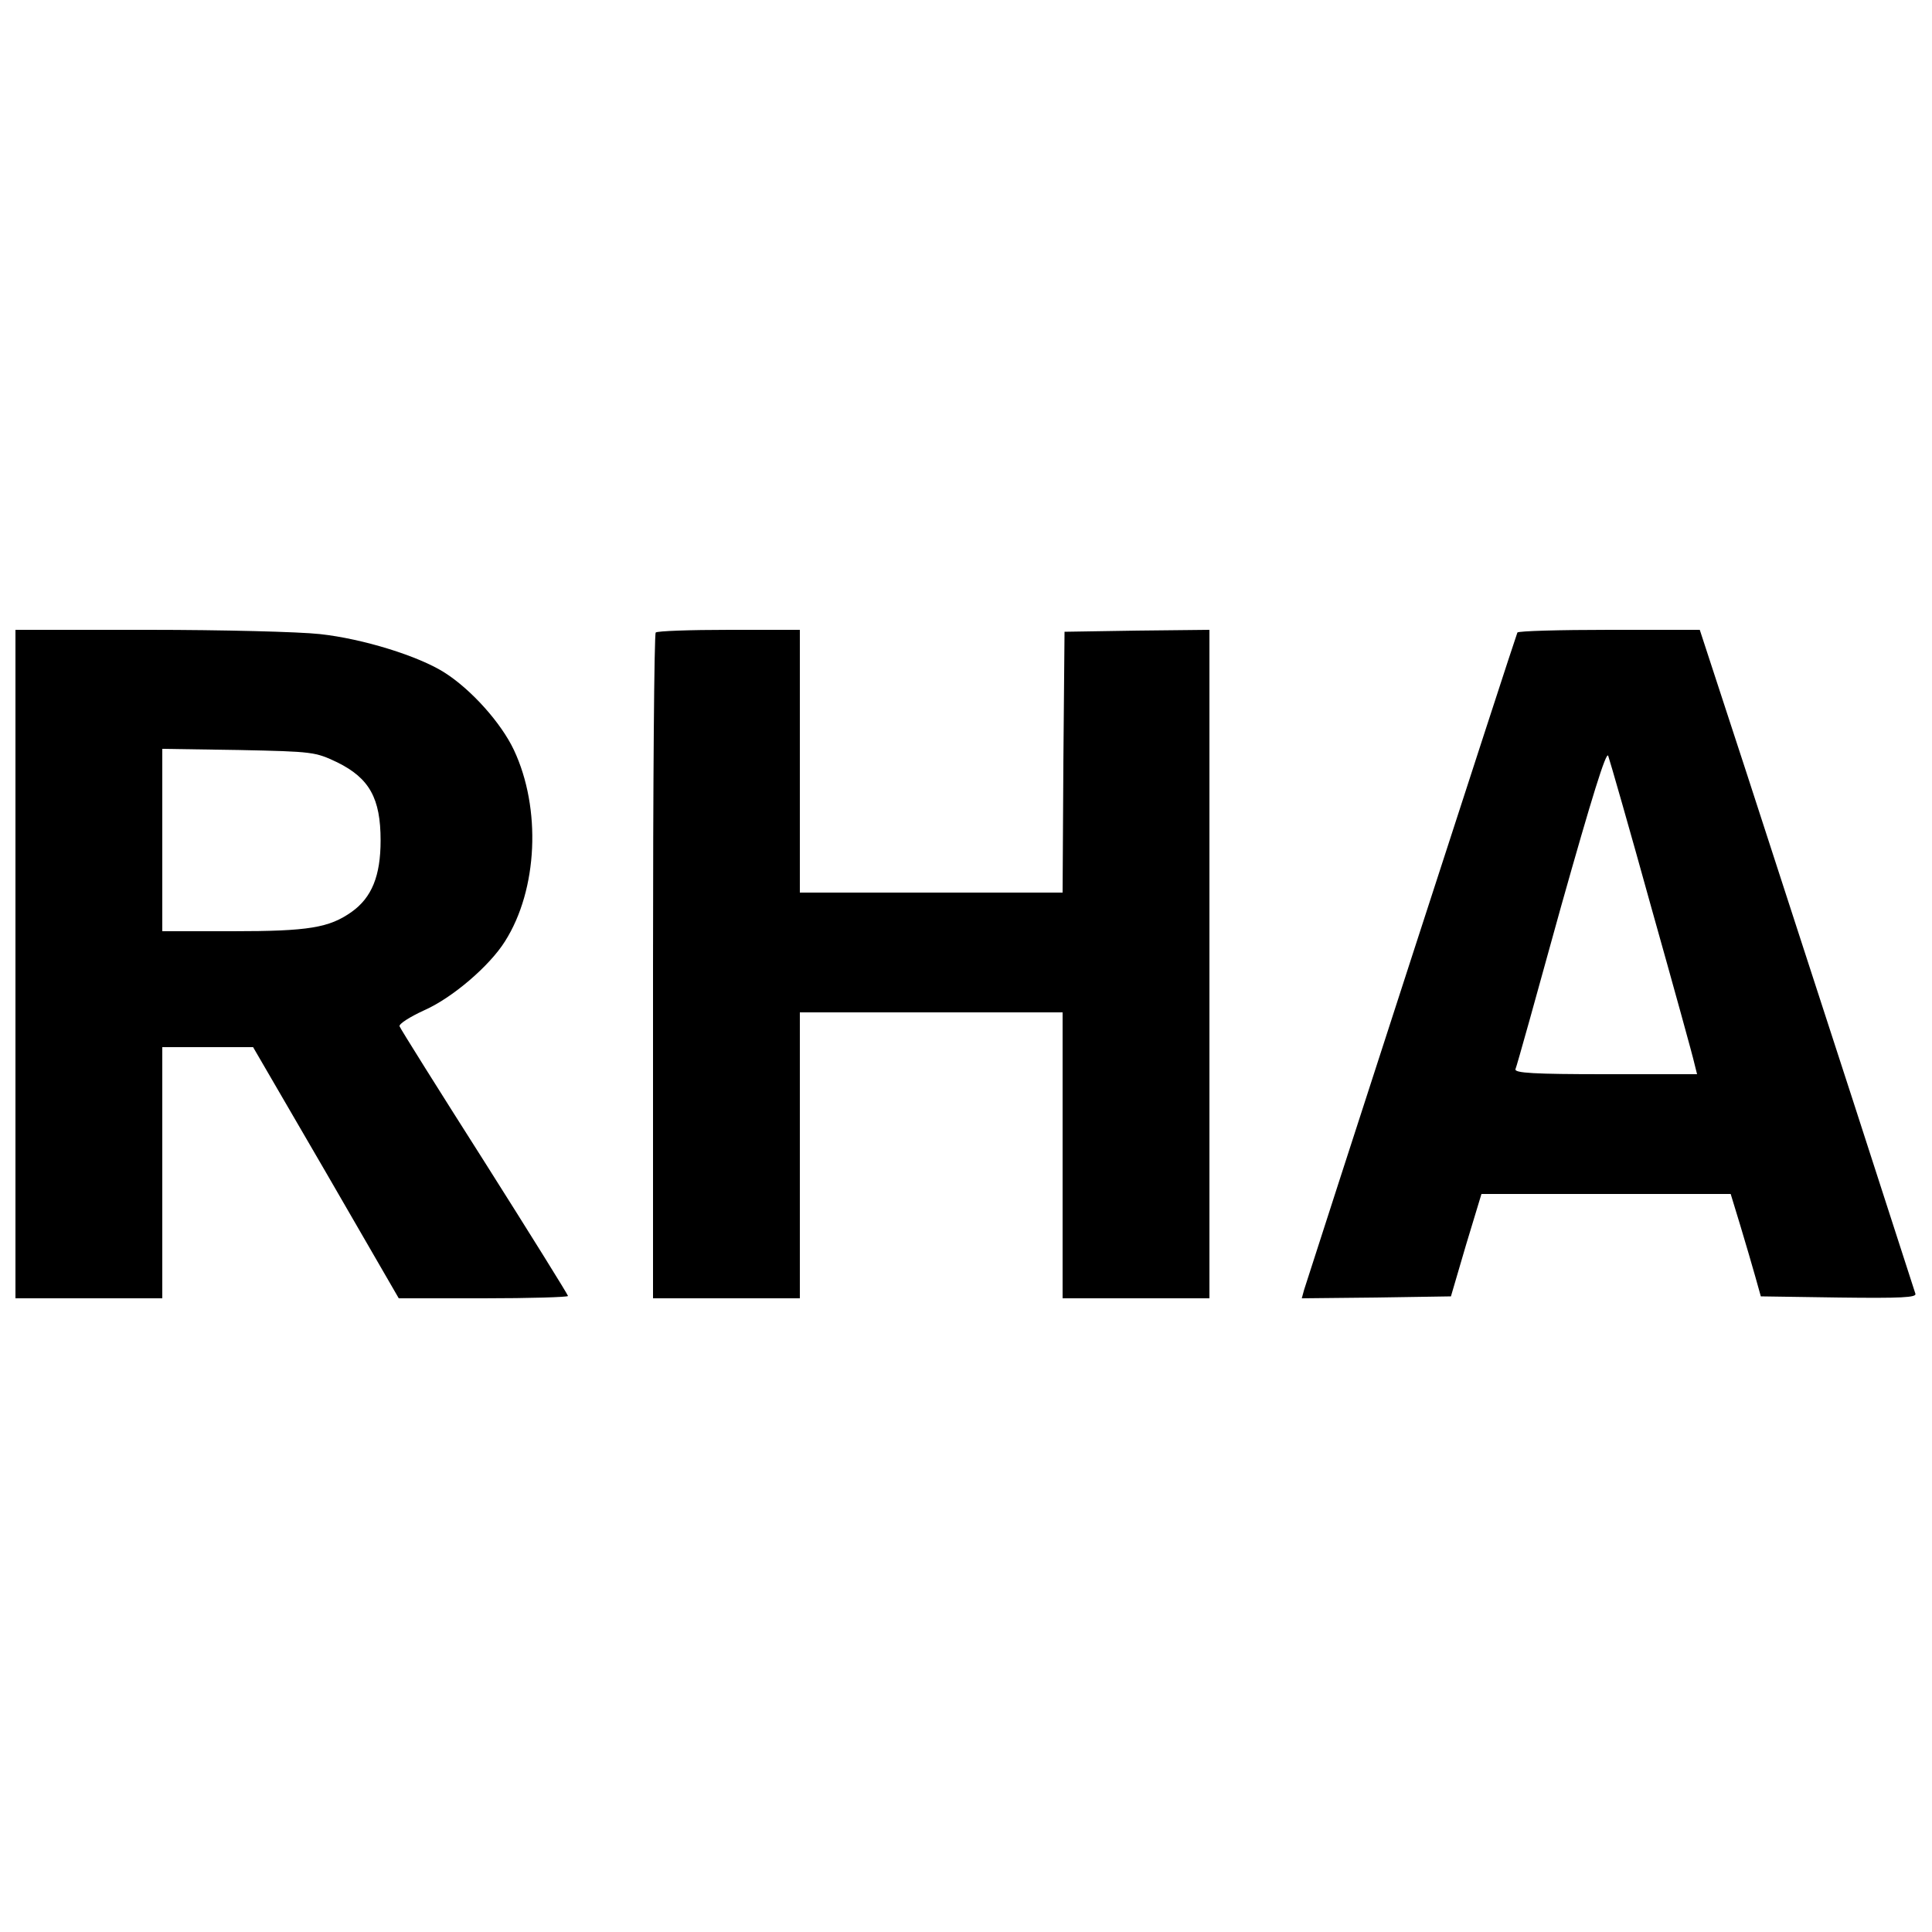
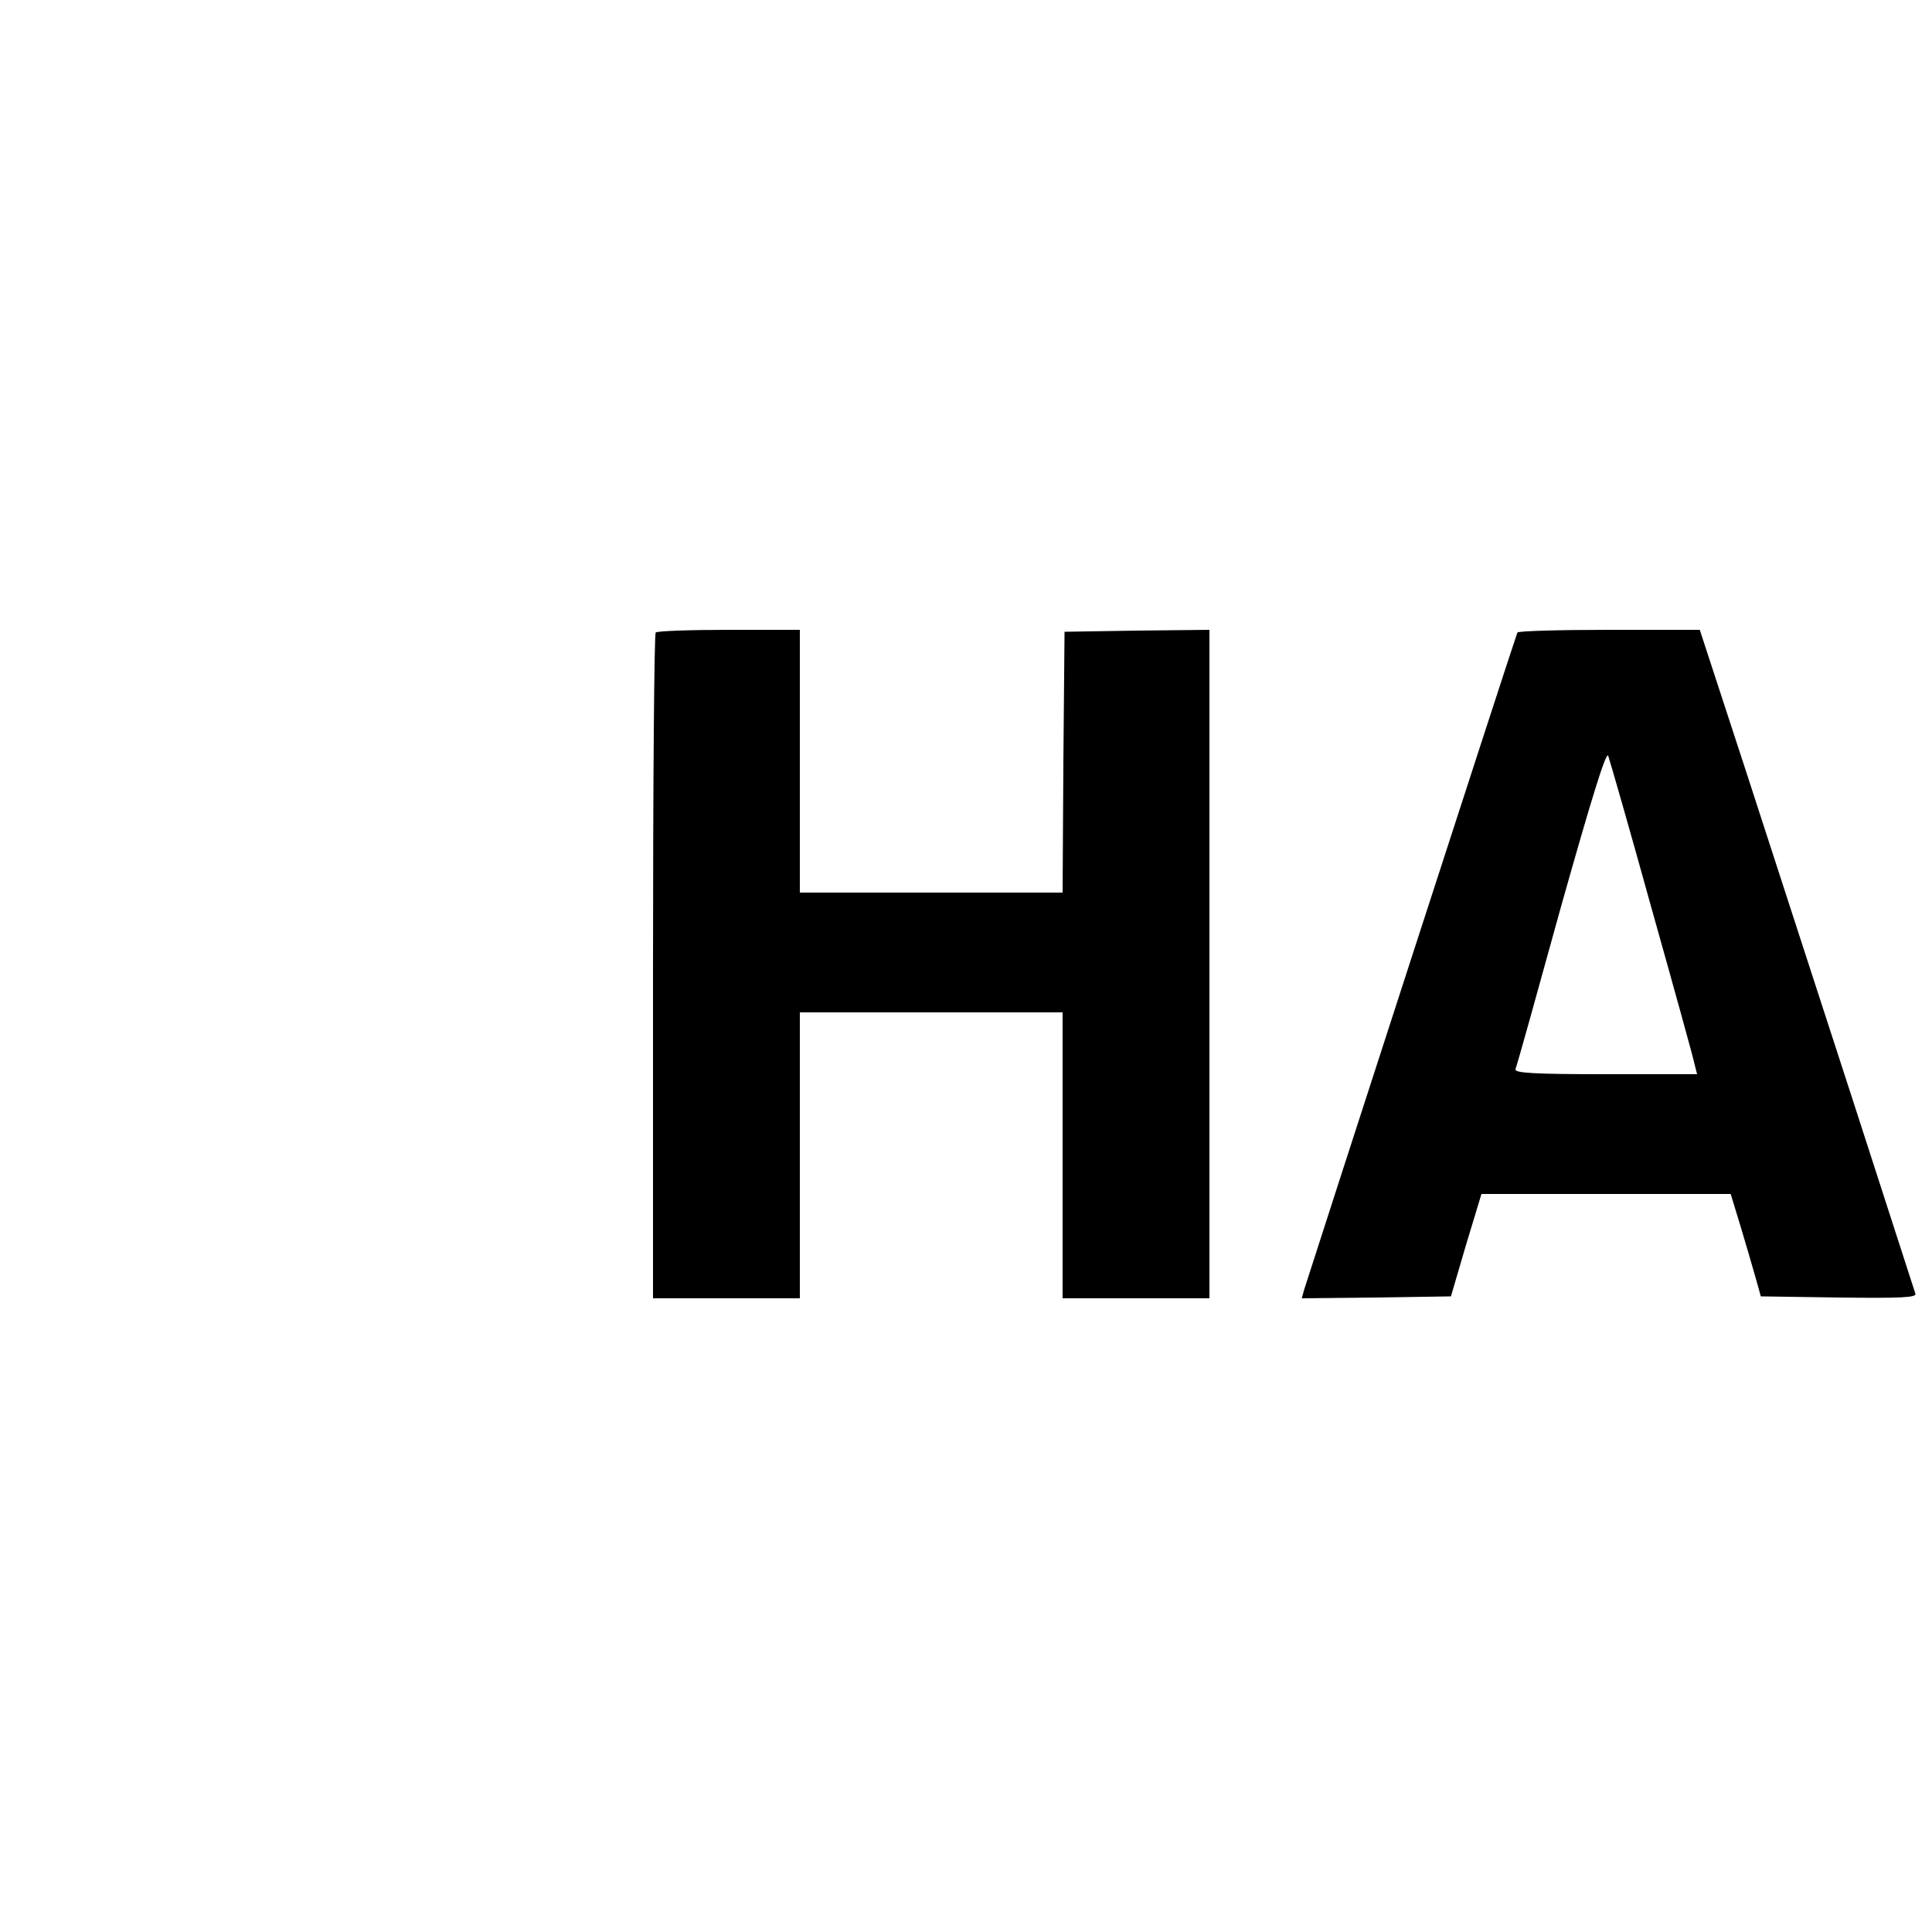
<svg xmlns="http://www.w3.org/2000/svg" version="1.0" width="500pt" height="500pt" viewBox="0 0 500 500" preserveAspectRatio="xMidYMid meet">
  <g transform="translate(0,500) scale(0.1,-0.1)" fill="#000000" stroke="none">
-     <path d="M40 2505 l0 -865 190 0 190 0 0 325 0 325 118 0 117 0 189 -325 188 -325 219 0 c120 0 219 3 219 6 0 3 -97 159 -216 347 -119 187 -218 345 -220 351 -2 6 26 24 63 41 73 32 170 115 210 179 85 134 94 344 23 495 -33 70 -110 156 -179 200 -67 43 -212 88 -323 100 -54 6 -253 11 -443 11 l-345 0 0 -865z m833 522 c83 -41 112 -93 112 -202 0 -92 -23 -148 -75 -185 -58 -41 -111 -50 -307 -50 l-183 0 0 236 0 236 198 -3 c193 -4 198 -5 255 -32z" />
    <path d="M1697 3363 c-4 -3 -7 -393 -7 -865 l0 -858 190 0 190 0 0 370 0 370 340 0 340 0 0 -370 0 -370 190 0 190 0 0 865 0 865 -187 -2 -188 -3 -3 -337 -2 -338 -340 0 -340 0 0 340 0 340 -183 0 c-101 0 -187 -3 -190 -7z" />
    <path d="M3927 3363 c-4 -7 -530 -1631 -552 -1701 l-6 -22 193 2 193 3 39 133 40 132 322 0 323 0 25 -82 c14 -46 31 -105 39 -133 l14 -50 203 -3 c160 -2 201 0 197 10 -2 7 -75 231 -161 498 -87 267 -211 650 -277 853 l-120 367 -234 0 c-129 0 -236 -3 -238 -7z m347 -713 c58 -206 108 -387 111 -402 l7 -28 -237 0 c-185 0 -236 3 -233 13 3 6 56 196 118 421 80 284 117 403 122 390 4 -11 55 -188 112 -394z" />
  </g>
</svg>